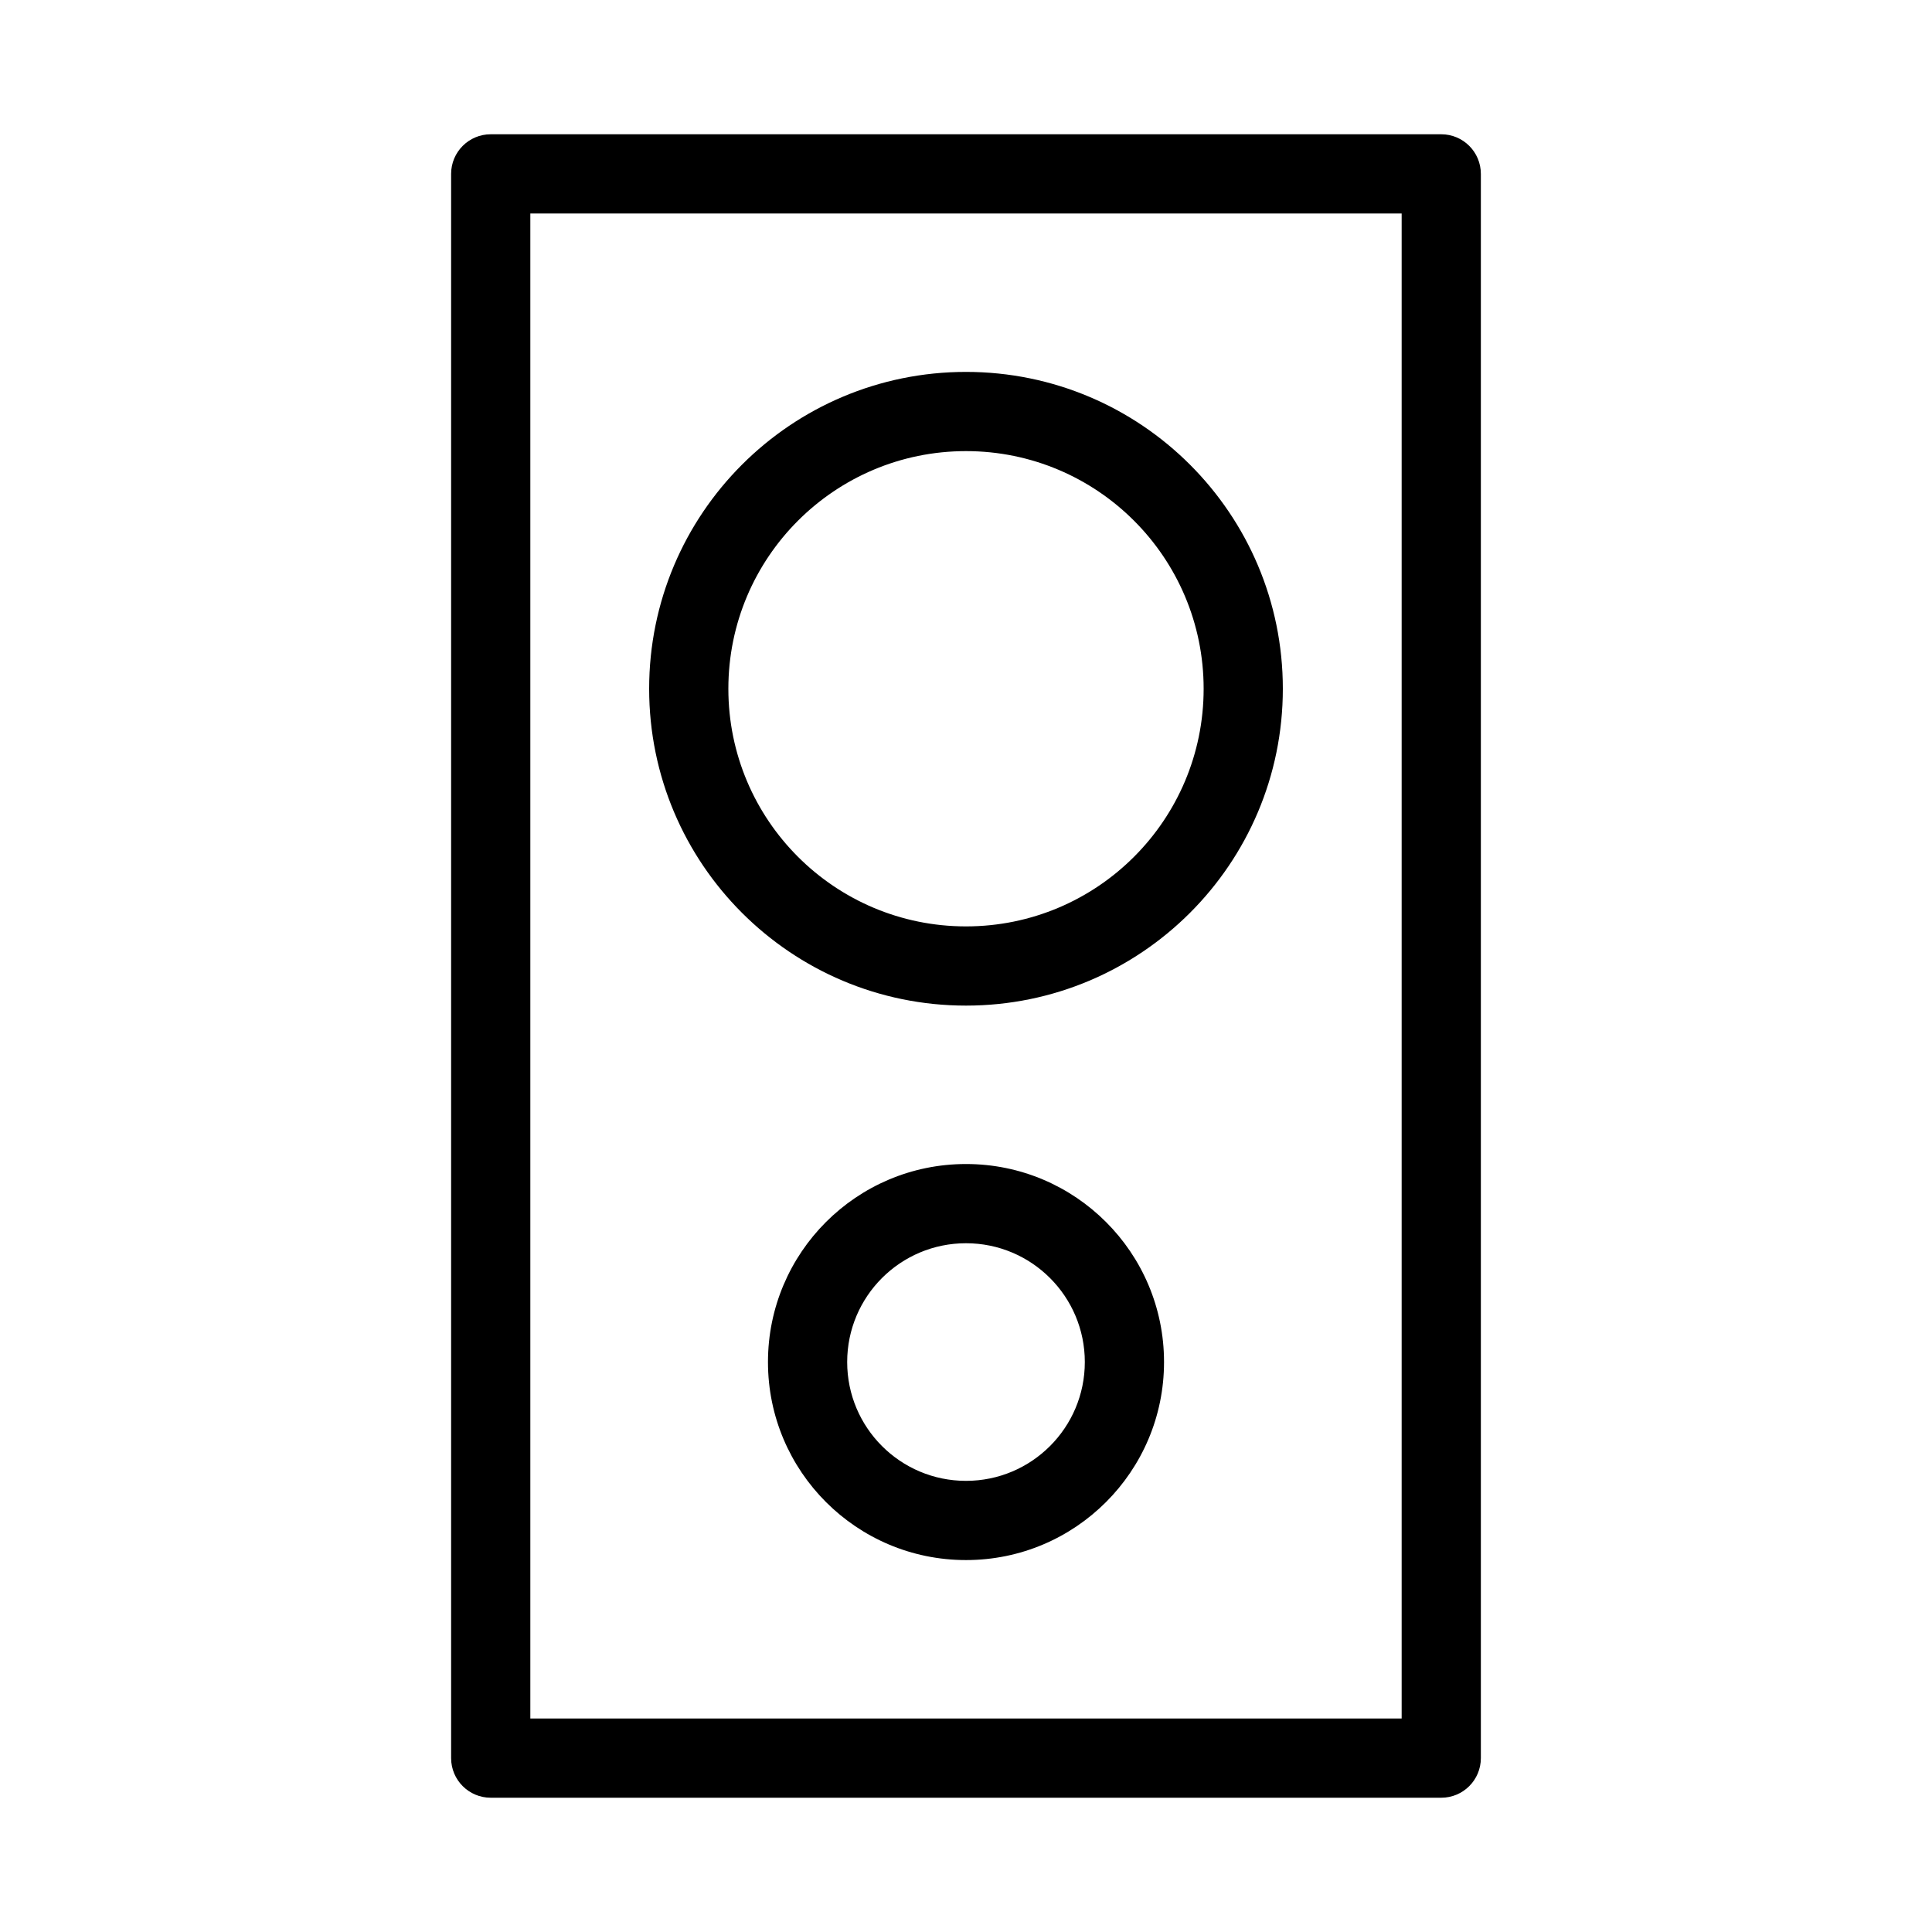
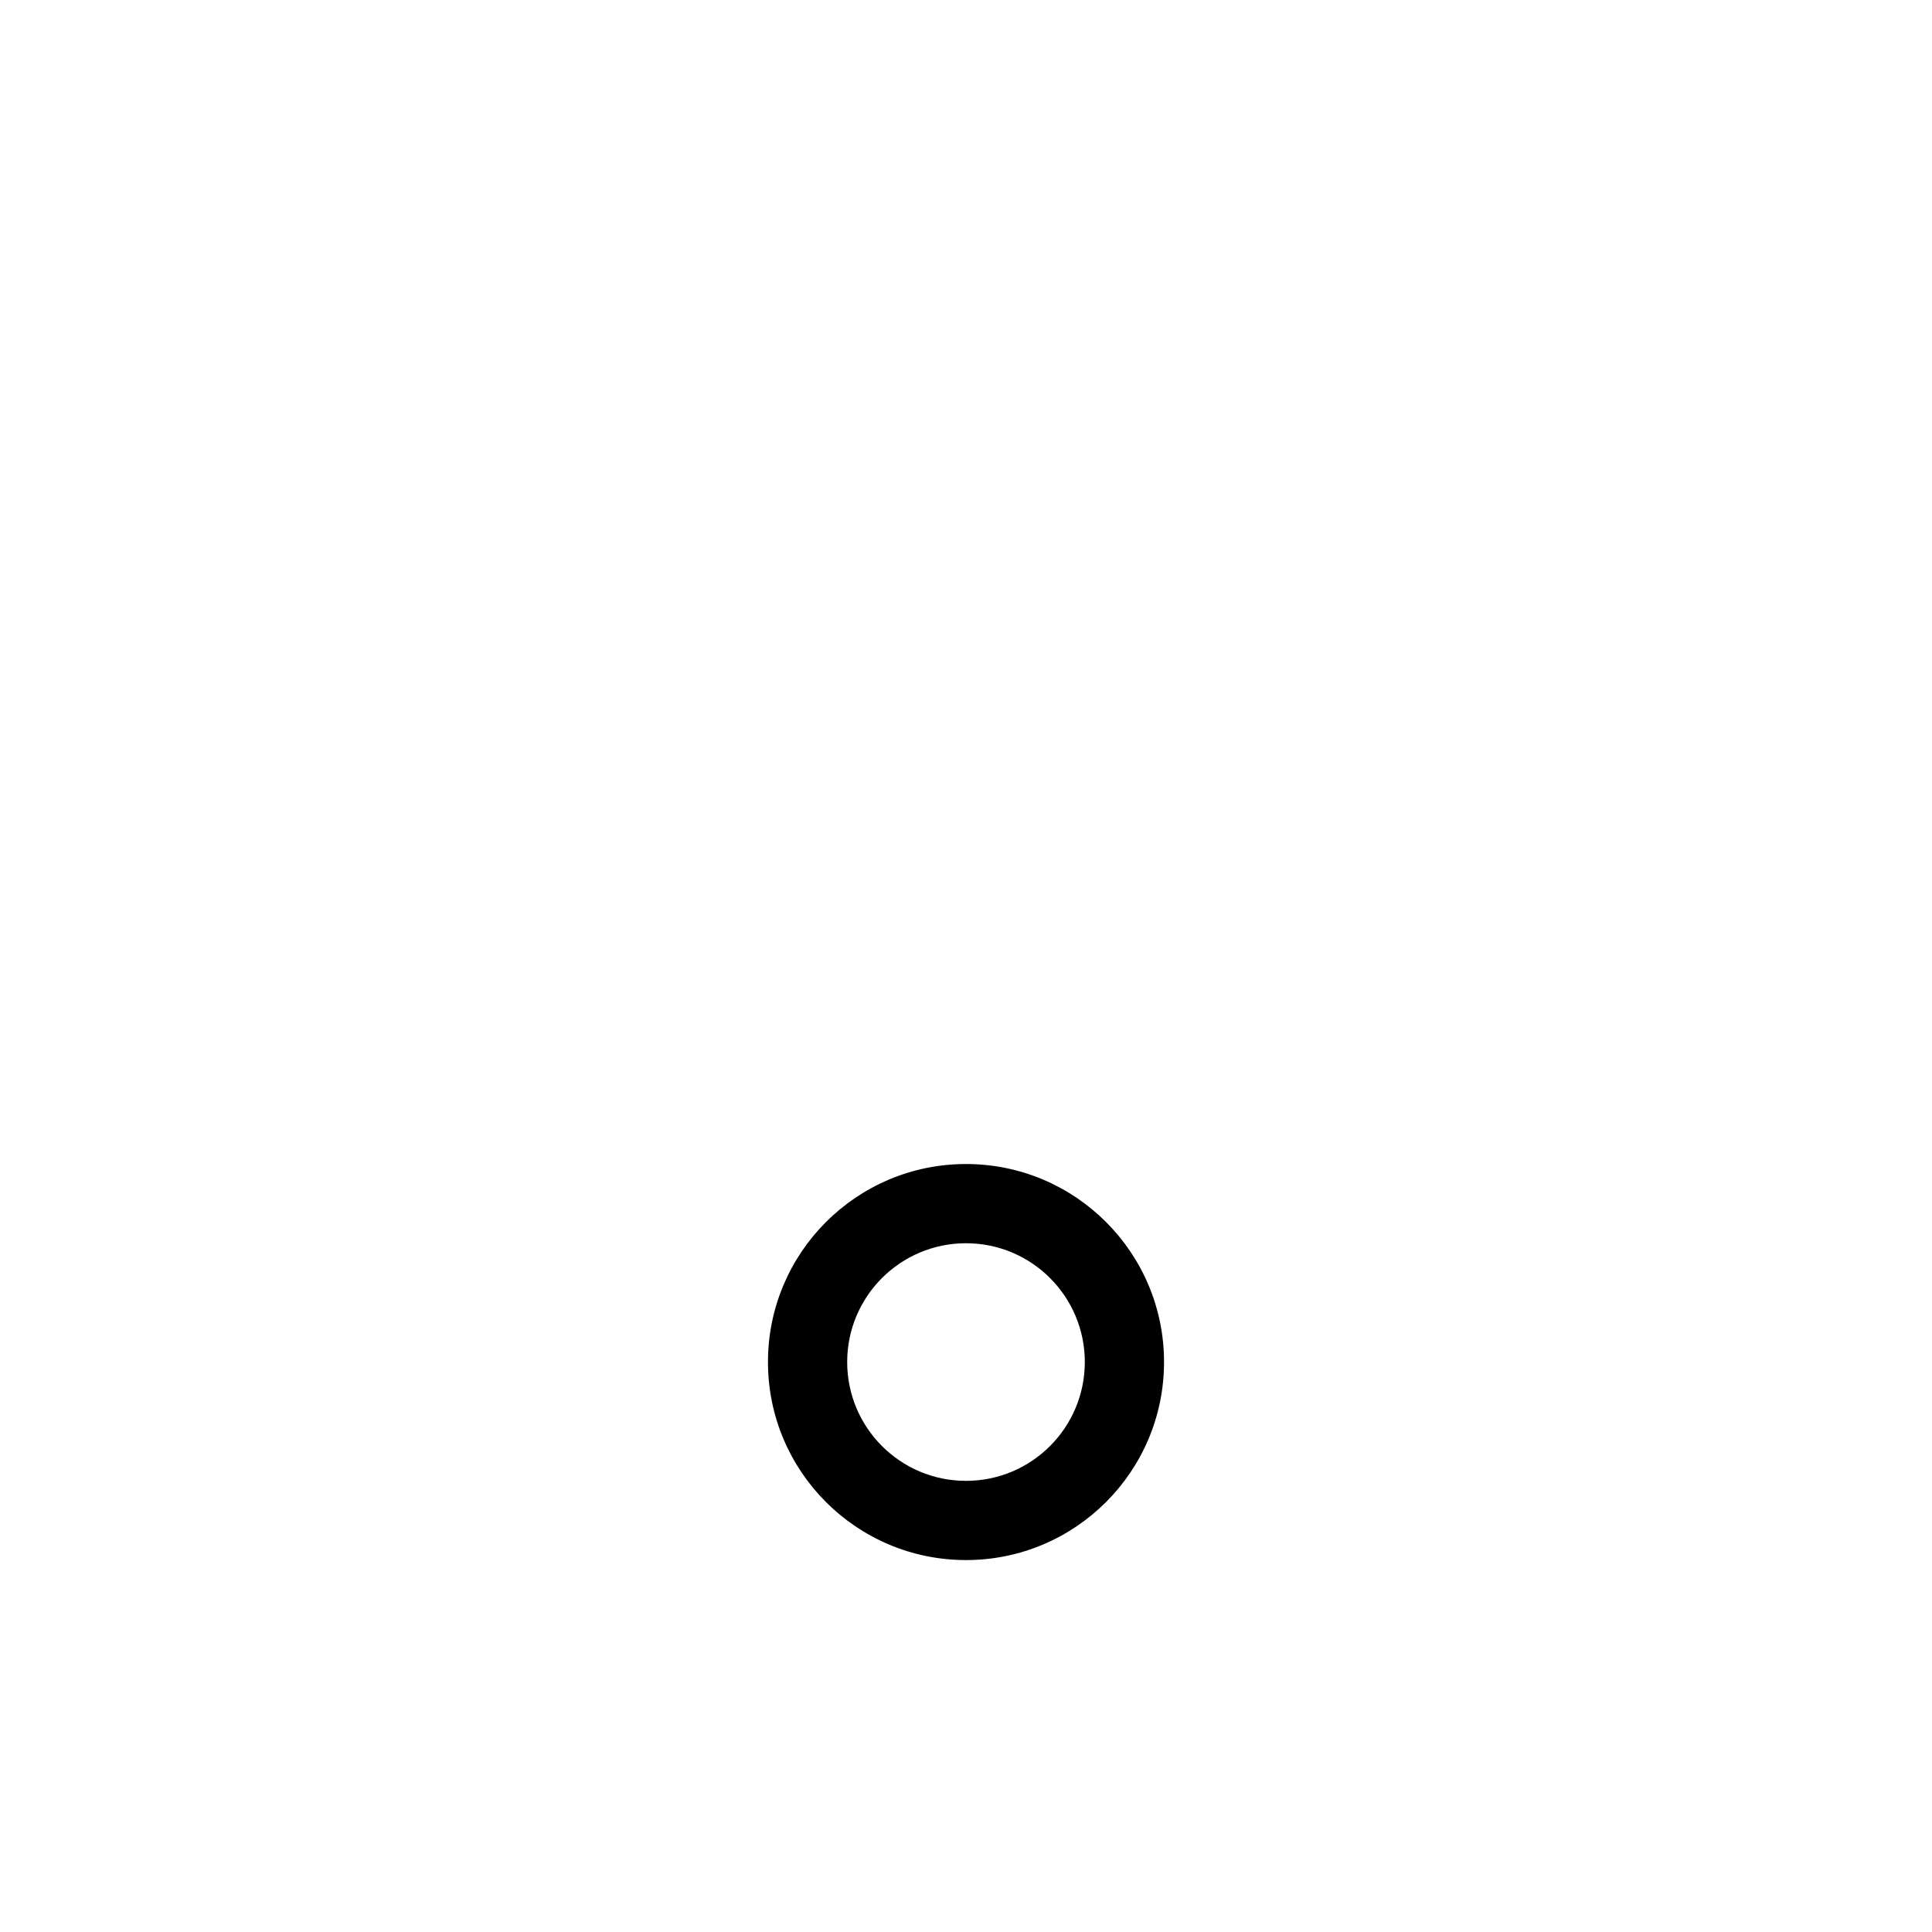
<svg xmlns="http://www.w3.org/2000/svg" fill="#000000" width="800px" height="800px" version="1.1" viewBox="144 144 512 512">
  <g fill-rule="evenodd">
-     <path d="m263.55 190.08c0-5.797 4.699-10.496 10.496-10.496h251.9c5.797 0 10.496 4.699 10.496 10.496v419.84c0 5.797-4.699 10.496-10.496 10.496h-251.9c-5.797 0-10.496-4.699-10.496-10.496zm20.992 10.496v398.85h230.91v-398.85z" />
-     <path d="m400 263.55c-34.785 0-62.977 28.195-62.977 62.977s28.191 62.977 62.977 62.977c34.781 0 62.977-28.195 62.977-62.977s-28.195-62.977-62.977-62.977zm-83.969 62.977c0-46.375 37.594-83.969 83.969-83.969 46.371 0 83.965 37.594 83.965 83.969 0 46.371-37.594 83.969-83.965 83.969-46.375 0-83.969-37.598-83.969-83.969z" />
    <path d="m400 473.47c-17.391 0-31.488 14.098-31.488 31.484 0 17.391 14.098 31.488 31.488 31.488 17.387 0 31.488-14.098 31.488-31.488 0-17.387-14.102-31.484-31.488-31.484zm-52.48 31.484c0-28.98 23.496-52.477 52.48-52.477 28.98 0 52.48 23.496 52.48 52.477 0 28.984-23.5 52.48-52.48 52.48-28.984 0-52.48-23.496-52.48-52.48z" />
  </g>
</svg>